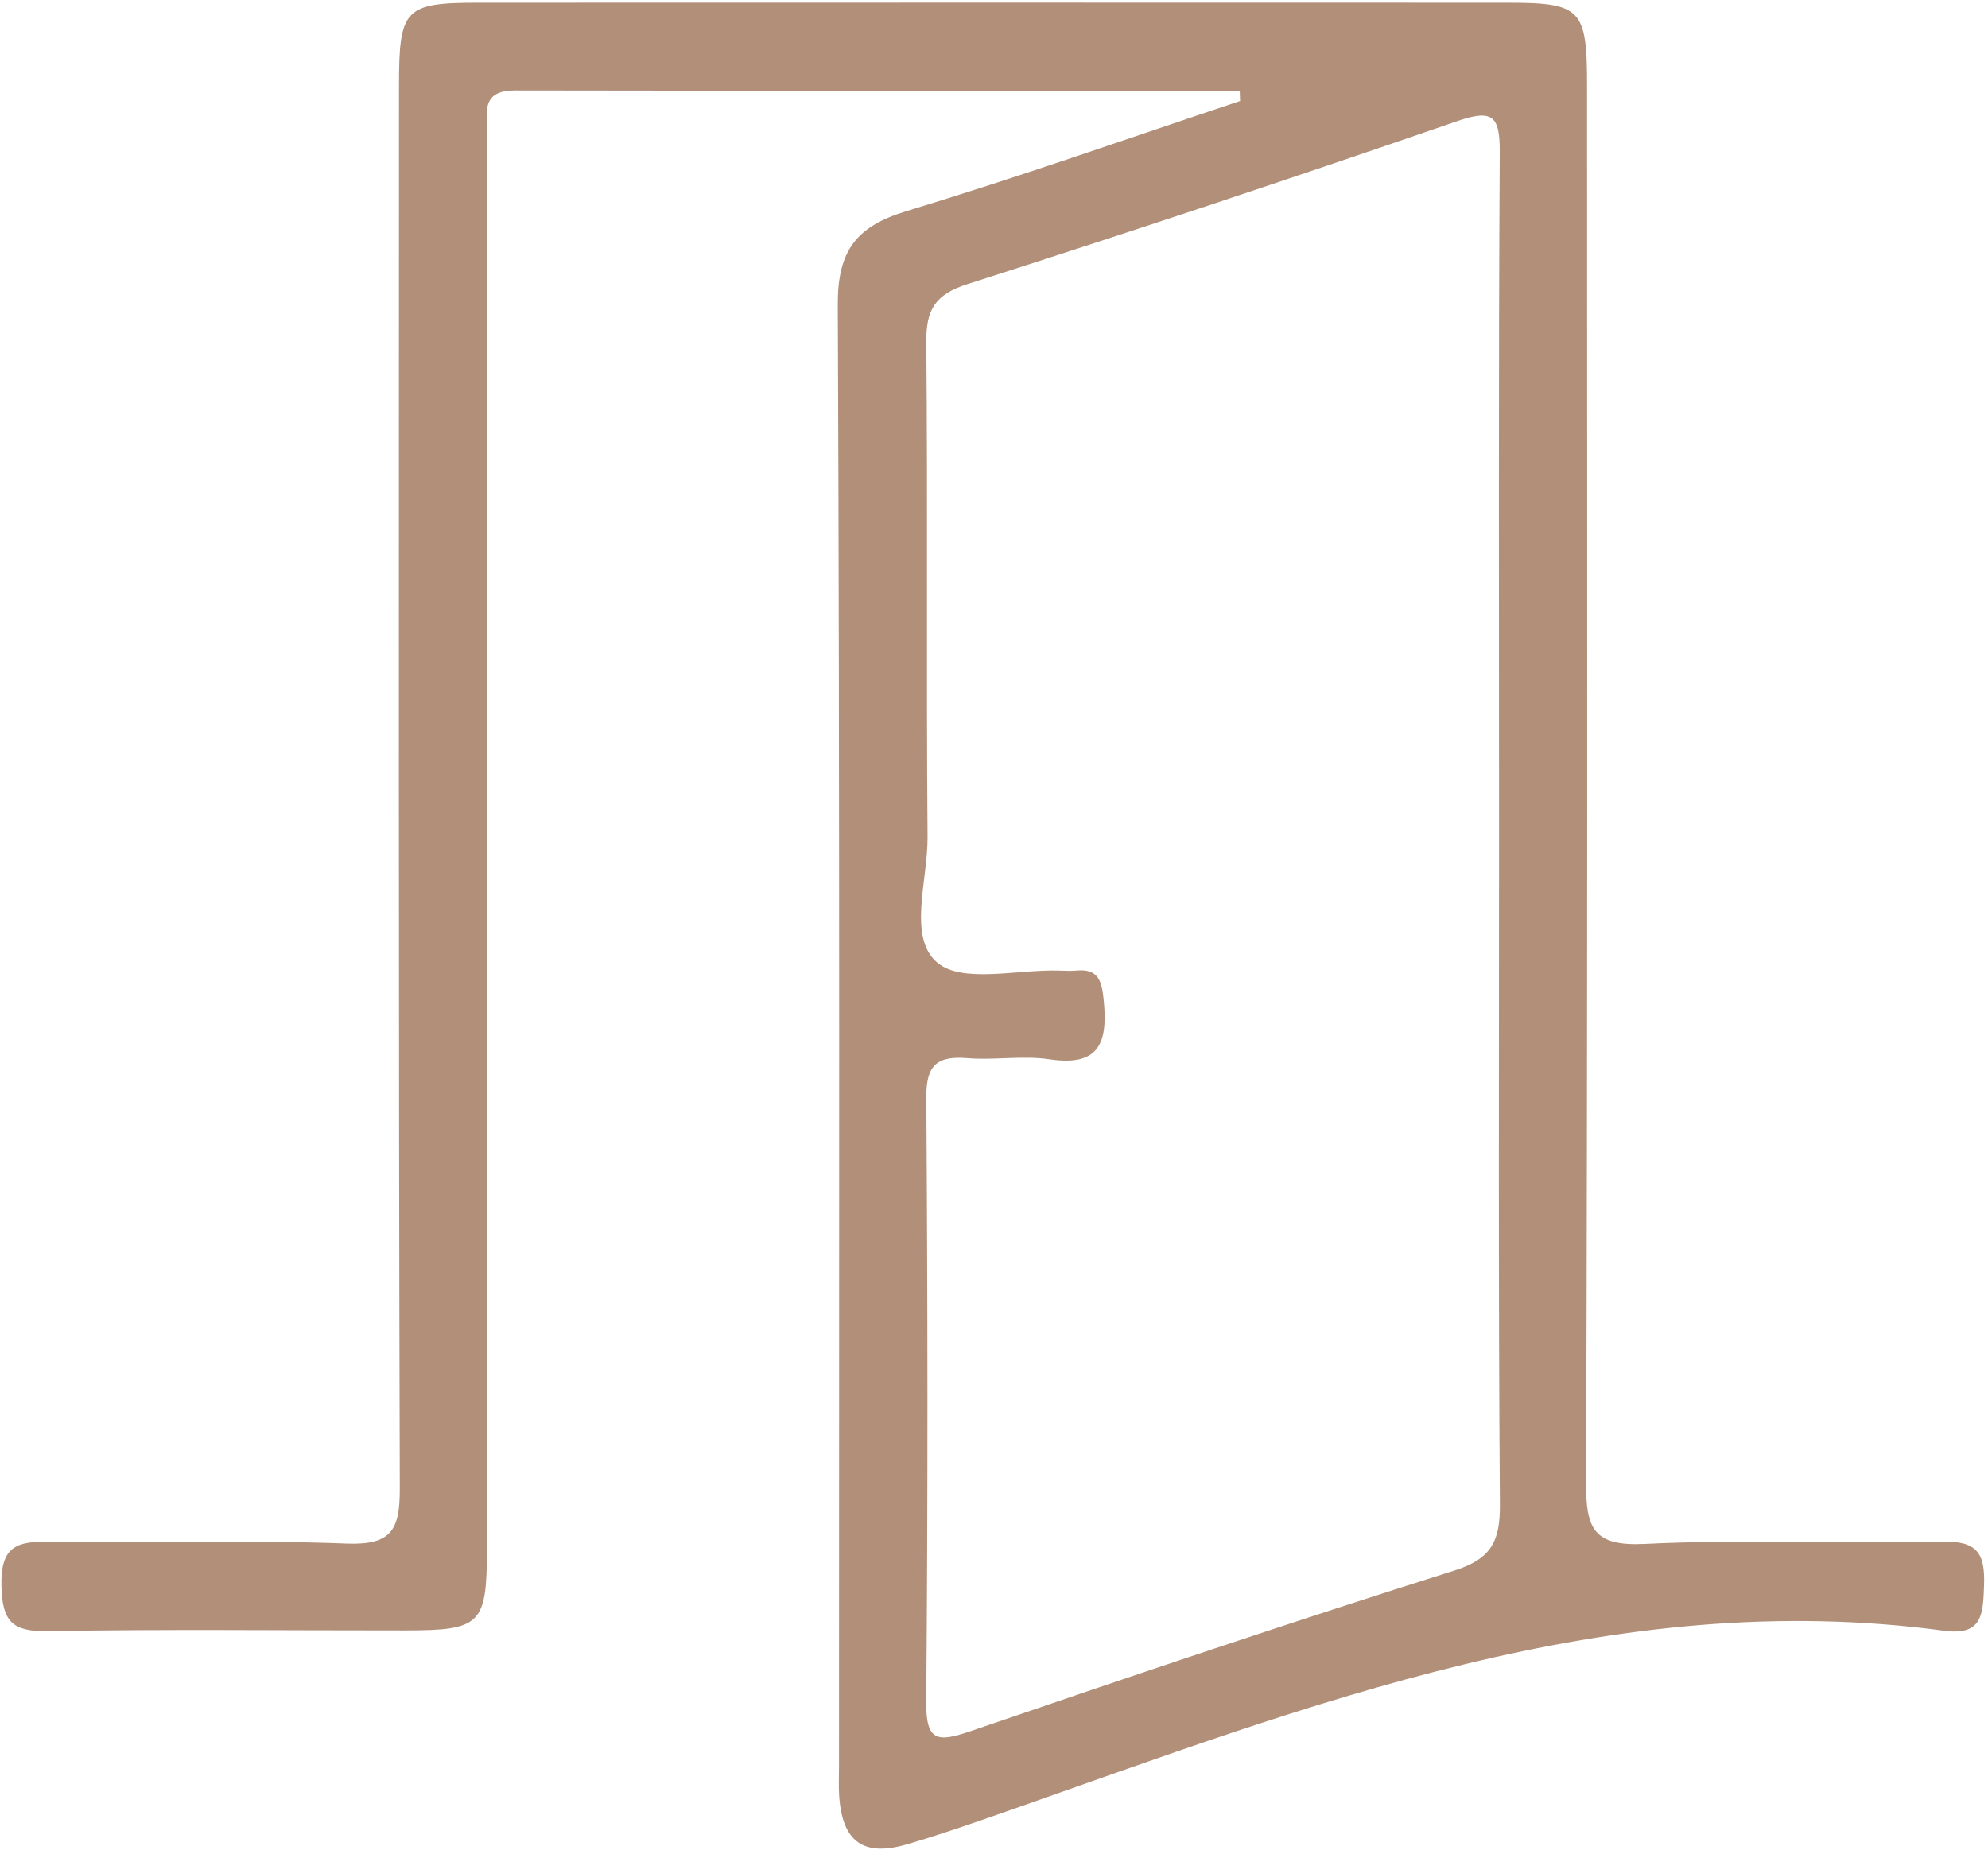
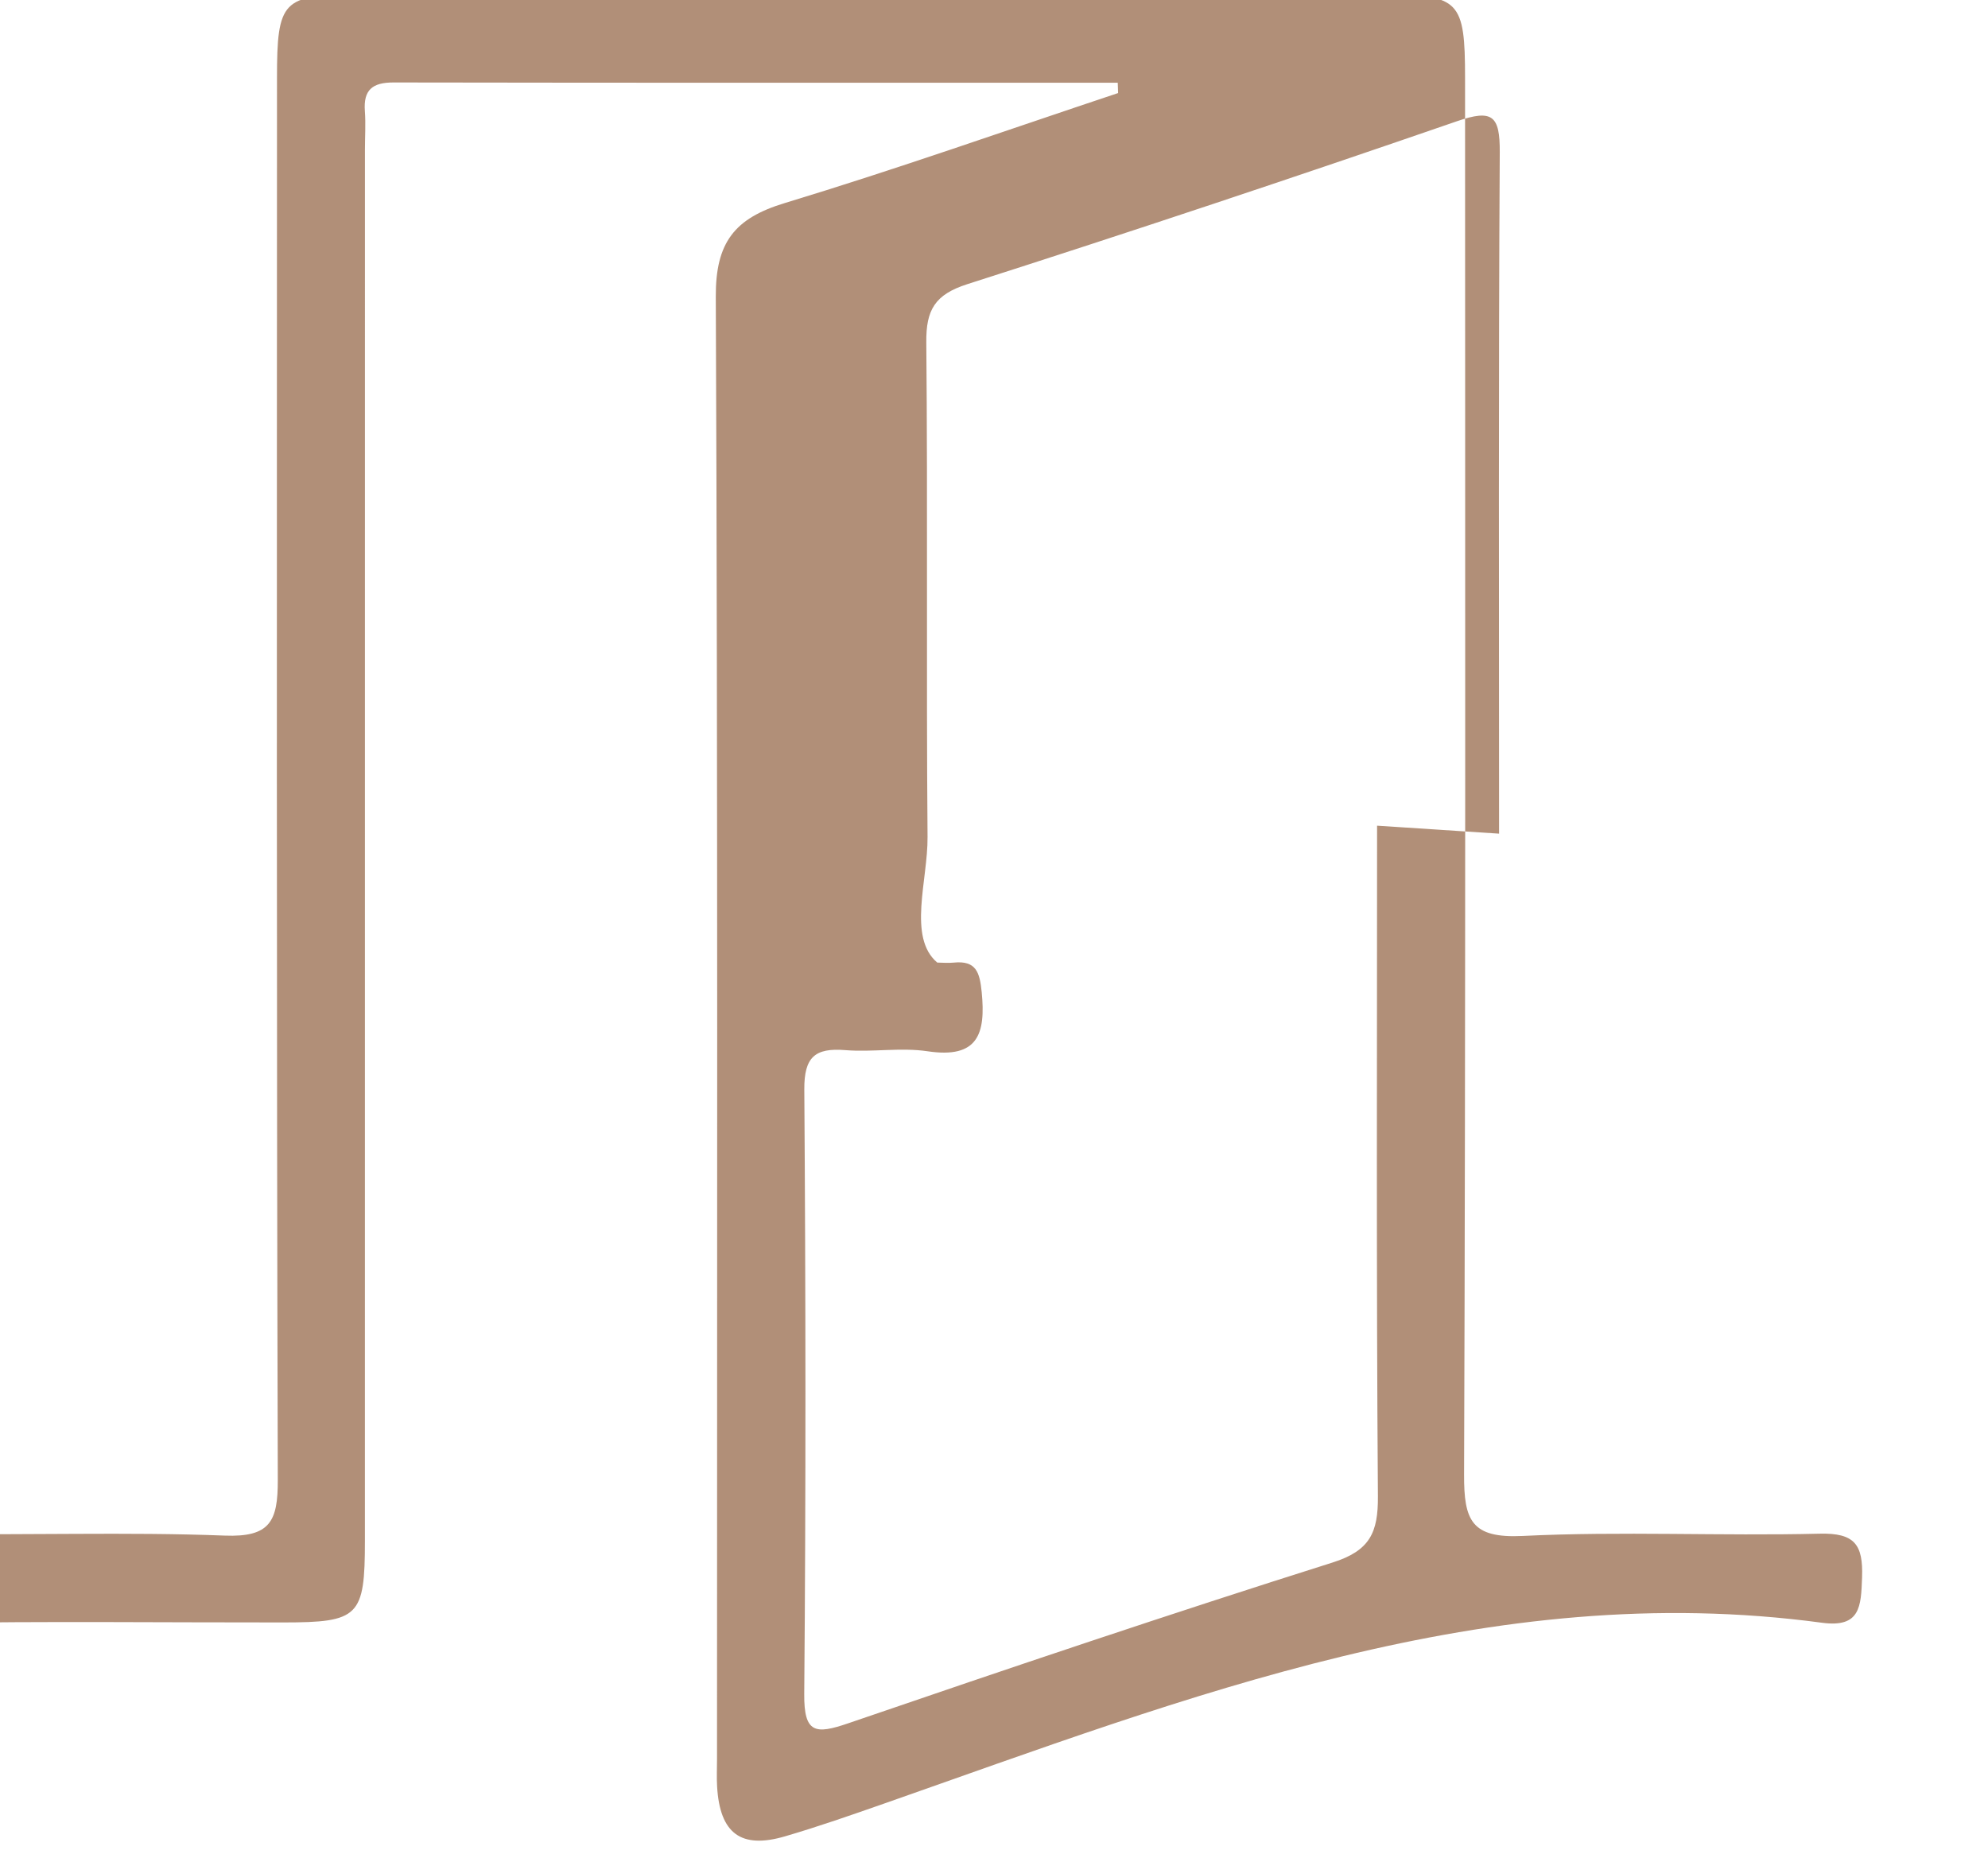
<svg xmlns="http://www.w3.org/2000/svg" width="100%" height="100%" viewBox="0 0 238 222" version="1.1" xml:space="preserve" style="fill-rule:evenodd;clip-rule:evenodd;stroke-linejoin:round;stroke-miterlimit:2;">
-   <path d="M179.466,99.826c0,-27.2 -0.079,-54.404 0.083,-81.604c0.021,-4.379 -0.862,-5.179 -5.137,-3.7c-19.459,6.721 -38.988,13.229 -58.592,19.5c-3.9,1.25 -4.963,3.083 -4.925,6.971c0.183,19.741 -0.013,39.487 0.15,59.229c0.046,5.171 -2.413,12.016 1.162,15.041c2.996,2.534 9.6,0.8 14.605,0.955c0.658,0.016 1.325,0.066 1.975,0.004c2.675,-0.271 3.108,1.158 3.345,3.525c0.496,5.008 -0.433,8 -6.483,7.091c-3.217,-0.479 -6.583,0.13 -9.854,-0.137c-3.629,-0.292 -4.921,0.837 -4.9,4.696c0.167,24.129 0.196,48.262 -0.008,72.391c-0.042,4.742 1.333,4.867 5.258,3.525c19.262,-6.604 38.562,-13.116 57.975,-19.25c4.496,-1.42 5.479,-3.591 5.446,-7.945c-0.196,-26.763 -0.1,-53.525 -0.1,-80.292m-31.046,-88.963c-28.9,0 -57.8,0.017 -86.7,-0.033c-2.525,-0.004 -3.621,0.883 -3.433,3.429c0.112,1.529 0.008,3.071 0.008,4.609c0,55.525 0.004,111.058 -0.004,166.587c0,9.075 -0.7,9.775 -9.759,9.779c-14.266,0.013 -28.533,-0.162 -42.795,0.088c-4.292,0.075 -5.48,-1.163 -5.567,-5.479c-0.092,-4.7 1.846,-5.296 5.783,-5.23c11.85,0.2 23.717,-0.237 35.55,0.221c5.454,0.213 6.371,-1.729 6.359,-6.641c-0.159,-55.971 -0.105,-111.938 -0.096,-167.905c0,-9.262 0.662,-9.962 9.541,-9.966c41.046,-0.013 82.088,-0.013 123.13,0c8.879,0.004 9.562,0.725 9.562,9.962c0.008,55.75 0.079,111.5 -0.117,167.246c-0.02,5.496 0.875,7.646 7.025,7.346c11.821,-0.583 23.7,0.021 35.542,-0.271c4.204,-0.104 5.217,1.308 5.079,5.238c-0.125,3.5 -0.204,6.05 -4.816,5.425c-39.842,-5.371 -75.909,8.912 -112.271,21.658c-3.929,1.375 -7.867,2.754 -11.859,3.921c-5.279,1.546 -7.791,-0.354 -8.125,-5.938c-0.066,-1.096 -0.012,-2.191 -0.012,-3.291c0,-58.384 0.104,-116.763 -0.146,-175.146c-0.029,-6.496 2.25,-9.375 8.225,-11.192c13.408,-4.067 26.638,-8.746 39.938,-13.183c-0.013,-0.409 -0.03,-0.821 -0.042,-1.234" style="fill:#b18f78;fill-rule:nonzero;" />
+   <path d="M179.466,99.826c0,-27.2 -0.079,-54.404 0.083,-81.604c0.021,-4.379 -0.862,-5.179 -5.137,-3.7c-19.459,6.721 -38.988,13.229 -58.592,19.5c-3.9,1.25 -4.963,3.083 -4.925,6.971c0.183,19.741 -0.013,39.487 0.15,59.229c0.046,5.171 -2.413,12.016 1.162,15.041c0.658,0.016 1.325,0.066 1.975,0.004c2.675,-0.271 3.108,1.158 3.345,3.525c0.496,5.008 -0.433,8 -6.483,7.091c-3.217,-0.479 -6.583,0.13 -9.854,-0.137c-3.629,-0.292 -4.921,0.837 -4.9,4.696c0.167,24.129 0.196,48.262 -0.008,72.391c-0.042,4.742 1.333,4.867 5.258,3.525c19.262,-6.604 38.562,-13.116 57.975,-19.25c4.496,-1.42 5.479,-3.591 5.446,-7.945c-0.196,-26.763 -0.1,-53.525 -0.1,-80.292m-31.046,-88.963c-28.9,0 -57.8,0.017 -86.7,-0.033c-2.525,-0.004 -3.621,0.883 -3.433,3.429c0.112,1.529 0.008,3.071 0.008,4.609c0,55.525 0.004,111.058 -0.004,166.587c0,9.075 -0.7,9.775 -9.759,9.779c-14.266,0.013 -28.533,-0.162 -42.795,0.088c-4.292,0.075 -5.48,-1.163 -5.567,-5.479c-0.092,-4.7 1.846,-5.296 5.783,-5.23c11.85,0.2 23.717,-0.237 35.55,0.221c5.454,0.213 6.371,-1.729 6.359,-6.641c-0.159,-55.971 -0.105,-111.938 -0.096,-167.905c0,-9.262 0.662,-9.962 9.541,-9.966c41.046,-0.013 82.088,-0.013 123.13,0c8.879,0.004 9.562,0.725 9.562,9.962c0.008,55.75 0.079,111.5 -0.117,167.246c-0.02,5.496 0.875,7.646 7.025,7.346c11.821,-0.583 23.7,0.021 35.542,-0.271c4.204,-0.104 5.217,1.308 5.079,5.238c-0.125,3.5 -0.204,6.05 -4.816,5.425c-39.842,-5.371 -75.909,8.912 -112.271,21.658c-3.929,1.375 -7.867,2.754 -11.859,3.921c-5.279,1.546 -7.791,-0.354 -8.125,-5.938c-0.066,-1.096 -0.012,-2.191 -0.012,-3.291c0,-58.384 0.104,-116.763 -0.146,-175.146c-0.029,-6.496 2.25,-9.375 8.225,-11.192c13.408,-4.067 26.638,-8.746 39.938,-13.183c-0.013,-0.409 -0.03,-0.821 -0.042,-1.234" style="fill:#b18f78;fill-rule:nonzero;" />
</svg>